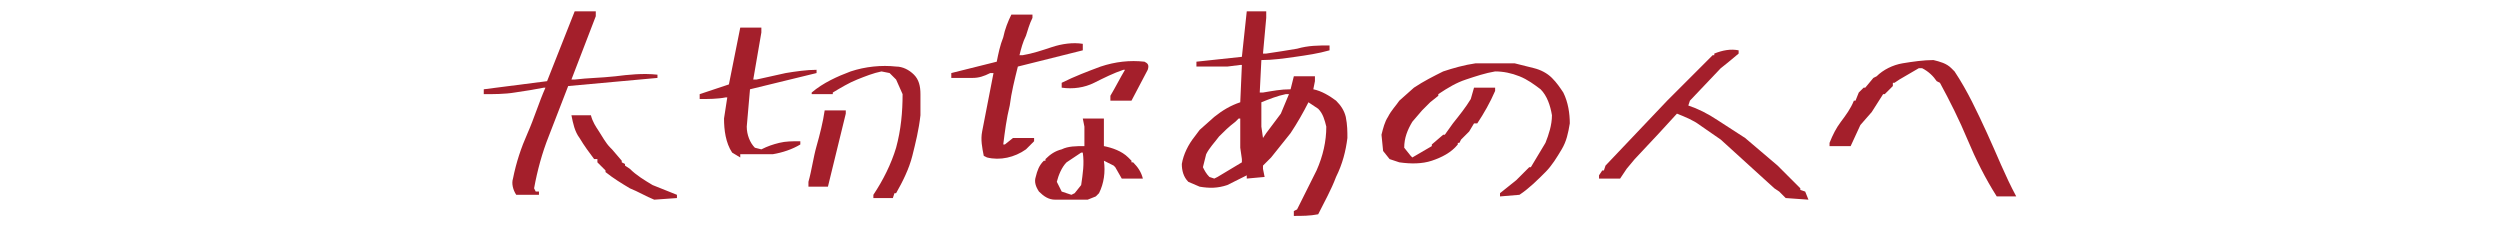
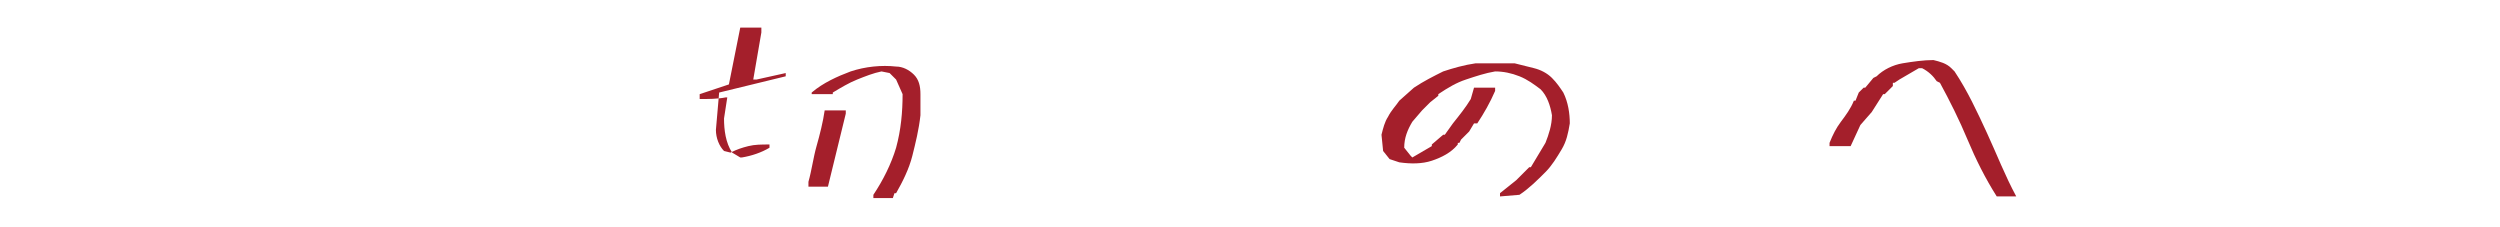
<svg xmlns="http://www.w3.org/2000/svg" version="1.1" id="レイヤー_1" x="0px" y="0px" viewBox="0 0 154 14" style="enable-background:new 0 0 154 14;" xml:space="preserve">
  <style type="text/css">
	.st0{fill:#A41F2B;}
</style>
  <g id="レイヤー_2_1_">
    <g id="レイヤー_2-2">
-       <path class="st0" d="M31.8,12c-0.2-0.3-0.3-0.7-0.2-1c0.2-1,0.5-1.9,0.9-2.8c0.4-0.9,0.7-1.9,1.1-2.8h-0.1    c-0.5,0.1-1.1,0.2-1.8,0.3c-0.6,0.1-1.3,0.1-1.9,0.1V5.5L33.7,5l1.7-4.3h1.3V1l-1.5,3.9h0.2c0.8-0.1,1.6-0.1,2.5-0.2    c0.8-0.1,1.7-0.2,2.6-0.1v0.2L35,5.3c-0.4,1-0.8,2.1-1.2,3.1c-0.4,1-0.7,2.1-0.9,3.2l0.1,0.2h0.2V12H31.8z M40.3,12.3    c-0.5-0.2-1-0.5-1.5-0.7c-0.5-0.3-1-0.6-1.5-1v-0.1l-0.1-0.1l-0.4-0.4V9.8h-0.2C36.3,9.4,36,9,35.7,8.5c-0.3-0.4-0.4-0.9-0.5-1.4    h1.2c0.1,0.4,0.3,0.7,0.5,1c0.2,0.3,0.4,0.7,0.7,1l0.1,0.1l0.6,0.7V10l0.2,0.1l0,0.1l0.3,0.2c0.4,0.4,0.9,0.7,1.4,1l1.5,0.6v0.2    L40.3,12.3z" />
-       <path class="st0" d="M45.6,9.7l-0.5-0.3c-0.4-0.6-0.5-1.4-0.5-2.1L44.8,6h-0.1c-0.5,0.1-1.1,0.1-1.6,0.1V5.8l1.8-0.6l0.7-3.5h1.3    V2l-0.5,2.9h0.2l1.8-0.4c0.6-0.1,1.3-0.2,1.9-0.2v0.2l-4.1,1l-0.2,2.3c0,0.5,0.2,1,0.5,1.3l0.4,0.1c0.4-0.2,0.7-0.3,1.1-0.4    c0.4-0.1,0.8-0.1,1.3-0.1v0.2c-0.5,0.3-1.1,0.5-1.7,0.6H45.6z M49.8,11.5v-0.3c0.2-0.7,0.3-1.5,0.5-2.2s0.4-1.5,0.5-2.2h1.3V7    l-1.1,4.5L49.8,11.5z M53.8,12.2V12c0.6-0.9,1.1-1.9,1.4-2.9c0.3-1.1,0.4-2.2,0.4-3.3l-0.4-0.9l-0.4-0.4l-0.5-0.1    c-0.5,0.1-1,0.3-1.5,0.5c-0.5,0.2-1,0.5-1.5,0.8v0.1h-1.3V5.7c0.7-0.6,1.6-1,2.4-1.3c0.9-0.3,1.9-0.4,2.8-0.3    c0.4,0,0.8,0.2,1.1,0.5c0.3,0.3,0.4,0.7,0.4,1.2c0,0.4,0,0.9,0,1.3c-0.1,0.9-0.3,1.7-0.5,2.5c-0.2,0.8-0.6,1.6-1,2.3h-0.1    l-0.1,0.3L53.8,12.2z" />
-       <path class="st0" d="M60.8,9.7l-0.2-0.1c-0.1-0.5-0.2-1-0.1-1.5l0.7-3.6H61c-0.4,0.2-0.7,0.3-1.1,0.3c-0.4,0-0.8,0-1.3,0V4.5    l2.8-0.7c0.1-0.5,0.2-1,0.4-1.5c0.1-0.5,0.3-1,0.5-1.4h1.3v0.2c-0.2,0.4-0.3,0.8-0.4,1.1C63,2.6,62.9,3,62.8,3.4H63    c0.6-0.1,1.2-0.3,1.8-0.5c0.6-0.2,1.3-0.3,1.9-0.2V3v0.1l-4,1c-0.2,0.8-0.4,1.6-0.5,2.4c-0.2,0.8-0.3,1.6-0.4,2.4h0.1l0.5-0.4h1.3    v0.2l-0.5,0.5C62.5,9.7,61.6,9.9,60.8,9.7z M65,12.3c-0.4,0-0.7-0.2-1-0.5c-0.2-0.3-0.3-0.6-0.2-0.9c0.1-0.4,0.2-0.7,0.5-1h0.1    V9.8c0.3-0.3,0.6-0.5,1-0.6C65.8,9,66.3,9,66.8,9V7.8l-0.1-0.5H68v1.7c0.5,0.1,1.1,0.3,1.5,0.7l0.2,0.2V10h0.1    c0.3,0.3,0.5,0.6,0.6,1h-1.3l-0.4-0.7l-0.1-0.1L68,9.9c0.1,0.7,0,1.4-0.3,2l-0.2,0.2l-0.5,0.2L65,12.3z M66.2,11.9l0.4-0.5    c0.1-0.7,0.2-1.3,0.1-2h-0.1L65.7,10c-0.3,0.3-0.5,0.8-0.6,1.2l0.3,0.6L66,12L66.2,11.9z M68.4,6.2V5.9c0.3-0.5,0.6-1.1,0.9-1.6    h-0.1c-0.6,0.2-1.2,0.5-1.8,0.8c-0.6,0.3-1.3,0.4-2,0.3V5.1c0.8-0.4,1.6-0.7,2.4-1c0.9-0.3,1.8-0.4,2.7-0.3    c0.2,0.1,0.3,0.2,0.2,0.5l-1,1.9L68.4,6.2z" />
-       <path class="st0" d="M79.7,13.3V13l0.2-0.1c0.4-0.8,0.8-1.6,1.2-2.4c0.4-0.9,0.6-1.8,0.6-2.7c-0.1-0.4-0.2-0.8-0.5-1.1l-0.6-0.4    c-0.3,0.6-0.7,1.3-1.1,1.9l-1.2,1.5l-0.4,0.4l-0.1,0.1v0.2l0.1,0.5L76.8,11v-0.2c-0.4,0.2-0.8,0.4-1.2,0.6    c-0.6,0.2-1.1,0.2-1.7,0.1l-0.7-0.3c-0.3-0.3-0.4-0.7-0.4-1.1c0.1-0.6,0.4-1.2,0.8-1.7L73.9,8l0.9-0.8c0.5-0.4,1-0.7,1.6-0.9    l0.1-2.3h-0.1l-0.8,0.1h-1.9V3.8l2.8-0.3l0.3-2.8H78v0.4l-0.2,2.2H78c0.7-0.1,1.3-0.2,1.9-0.3c0.7-0.2,1.3-0.2,2-0.2v0.3    c-0.7,0.2-1.4,0.3-2.1,0.4c-0.7,0.1-1.4,0.2-2.1,0.2l-0.1,2h0.2c0.6-0.1,1.1-0.2,1.7-0.2l0.2-0.8H81v0.3l-0.1,0.5    c0.5,0.1,1,0.4,1.4,0.7c0.3,0.3,0.5,0.6,0.6,1C83,7.7,83,8.1,83,8.5c-0.1,0.8-0.3,1.6-0.7,2.4c-0.3,0.8-0.7,1.5-1.1,2.3    C80.7,13.3,80.2,13.3,79.7,13.3z M75,10.9c0.5-0.3,1-0.6,1.5-0.9V9.8l-0.1-0.7V7.3h-0.1l-0.2,0.2c-0.4,0.3-0.7,0.6-1,0.9    c-0.3,0.4-0.6,0.7-0.8,1.1l-0.2,0.8c0.1,0.2,0.2,0.4,0.4,0.6l0.3,0.1L75,10.9z M77.8,8.5l0.2-0.3l0.9-1.2l0.5-1.2h-0.2    c-0.5,0.1-1,0.3-1.5,0.5v1.5L77.8,8.5L77.8,8.5z" />
+       <path class="st0" d="M45.6,9.7l-0.5-0.3c-0.4-0.6-0.5-1.4-0.5-2.1L44.8,6h-0.1c-0.5,0.1-1.1,0.1-1.6,0.1V5.8l1.8-0.6l0.7-3.5h1.3    V2l-0.5,2.9h0.2l1.8-0.4v0.2l-4.1,1l-0.2,2.3c0,0.5,0.2,1,0.5,1.3l0.4,0.1c0.4-0.2,0.7-0.3,1.1-0.4    c0.4-0.1,0.8-0.1,1.3-0.1v0.2c-0.5,0.3-1.1,0.5-1.7,0.6H45.6z M49.8,11.5v-0.3c0.2-0.7,0.3-1.5,0.5-2.2s0.4-1.5,0.5-2.2h1.3V7    l-1.1,4.5L49.8,11.5z M53.8,12.2V12c0.6-0.9,1.1-1.9,1.4-2.9c0.3-1.1,0.4-2.2,0.4-3.3l-0.4-0.9l-0.4-0.4l-0.5-0.1    c-0.5,0.1-1,0.3-1.5,0.5c-0.5,0.2-1,0.5-1.5,0.8v0.1h-1.3V5.7c0.7-0.6,1.6-1,2.4-1.3c0.9-0.3,1.9-0.4,2.8-0.3    c0.4,0,0.8,0.2,1.1,0.5c0.3,0.3,0.4,0.7,0.4,1.2c0,0.4,0,0.9,0,1.3c-0.1,0.9-0.3,1.7-0.5,2.5c-0.2,0.8-0.6,1.6-1,2.3h-0.1    l-0.1,0.3L53.8,12.2z" />
      <path class="st0" d="M92.4,12.1v-0.2l1-0.8l0.8-0.8h0.1c0.3-0.5,0.6-1,0.9-1.5c0.2-0.5,0.4-1.1,0.4-1.7c-0.1-0.6-0.3-1.2-0.7-1.6    c-0.4-0.3-0.8-0.6-1.3-0.8c-0.5-0.2-1-0.3-1.5-0.3c-0.6,0.1-1.2,0.3-1.8,0.5c-0.6,0.2-1.1,0.5-1.7,0.9v0.1l-0.5,0.4l-0.5,0.5    l-0.6,0.7c-0.3,0.5-0.5,1-0.5,1.6l0.4,0.5L87,9.7l1.2-0.7l0-0.1l0.7-0.6H89l0.5-0.7c0.4-0.5,0.8-1,1.1-1.5l0.2-0.7h1.3v0.2    c-0.3,0.7-0.7,1.4-1.1,2h-0.2l-0.3,0.5l-0.5,0.5H90l-0.1,0.2l-0.1,0l0,0.1c-0.4,0.5-1,0.8-1.6,1c-0.6,0.2-1.3,0.2-2,0.1l-0.6-0.2    l-0.4-0.5l-0.1-1c0.1-0.4,0.2-0.8,0.4-1.1c0.2-0.4,0.5-0.7,0.7-1l0.9-0.8c0.6-0.4,1.2-0.7,1.8-1c0.6-0.2,1.3-0.4,2-0.5h2.4    c0.4,0.1,0.8,0.2,1.2,0.3c0.4,0.1,0.8,0.3,1.1,0.6c0.3,0.3,0.5,0.6,0.7,0.9c0.3,0.6,0.4,1.3,0.4,1.9c-0.1,0.6-0.2,1.1-0.5,1.6    c-0.3,0.5-0.6,1-1,1.4c-0.5,0.5-1,1-1.6,1.4L92.4,12.1z" />
-       <path class="st0" d="M110,12.2L110,12.2l-0.4-0.4l-0.3-0.2l-3.3-3l-1.3-0.9c-0.4-0.3-0.9-0.5-1.4-0.7l-1.1,1.2l-1.5,1.6l-0.5,0.6    L99.8,11h-1.3v-0.2l0.2-0.3h0.1l0.1-0.3l3.8-4l2.8-2.8h0.1V3.3c0.5-0.2,1-0.3,1.5-0.2v0.2l-0.6,0.5l-0.5,0.4l-1.9,2L104,6.5    c0.6,0.2,1.2,0.5,1.8,0.9c0.6,0.4,1.1,0.7,1.7,1.1l2,1.7l1.4,1.4v0.1l0.3,0.1l0.2,0.5L110,12.2z" />
      <path class="st0" d="M123,12.1L123,12.1c-0.7-1.1-1.3-2.3-1.8-3.5c-0.5-1.2-1.1-2.4-1.7-3.5l-0.2-0.1c-0.2-0.3-0.5-0.6-0.9-0.8    h-0.2L117,4.9l-0.3,0.2h-0.1v0.2l-0.5,0.5h-0.1l-0.7,1.1l-0.7,0.8L114,9h-1.3V8.8c0.2-0.5,0.4-0.9,0.7-1.3    c0.3-0.4,0.6-0.8,0.8-1.3h0.1l0.2-0.5l0.3-0.3h0.1l0.5-0.6l0.2-0.1c0.4-0.4,1-0.7,1.6-0.8c0.6-0.1,1.3-0.2,1.9-0.2    c0.4,0.1,0.8,0.2,1.1,0.5l0.2,0.2c0.8,1.2,1.4,2.5,2,3.8c0.6,1.3,1.1,2.6,1.8,3.9L123,12.1z" />
    </g>
  </g>
</svg>